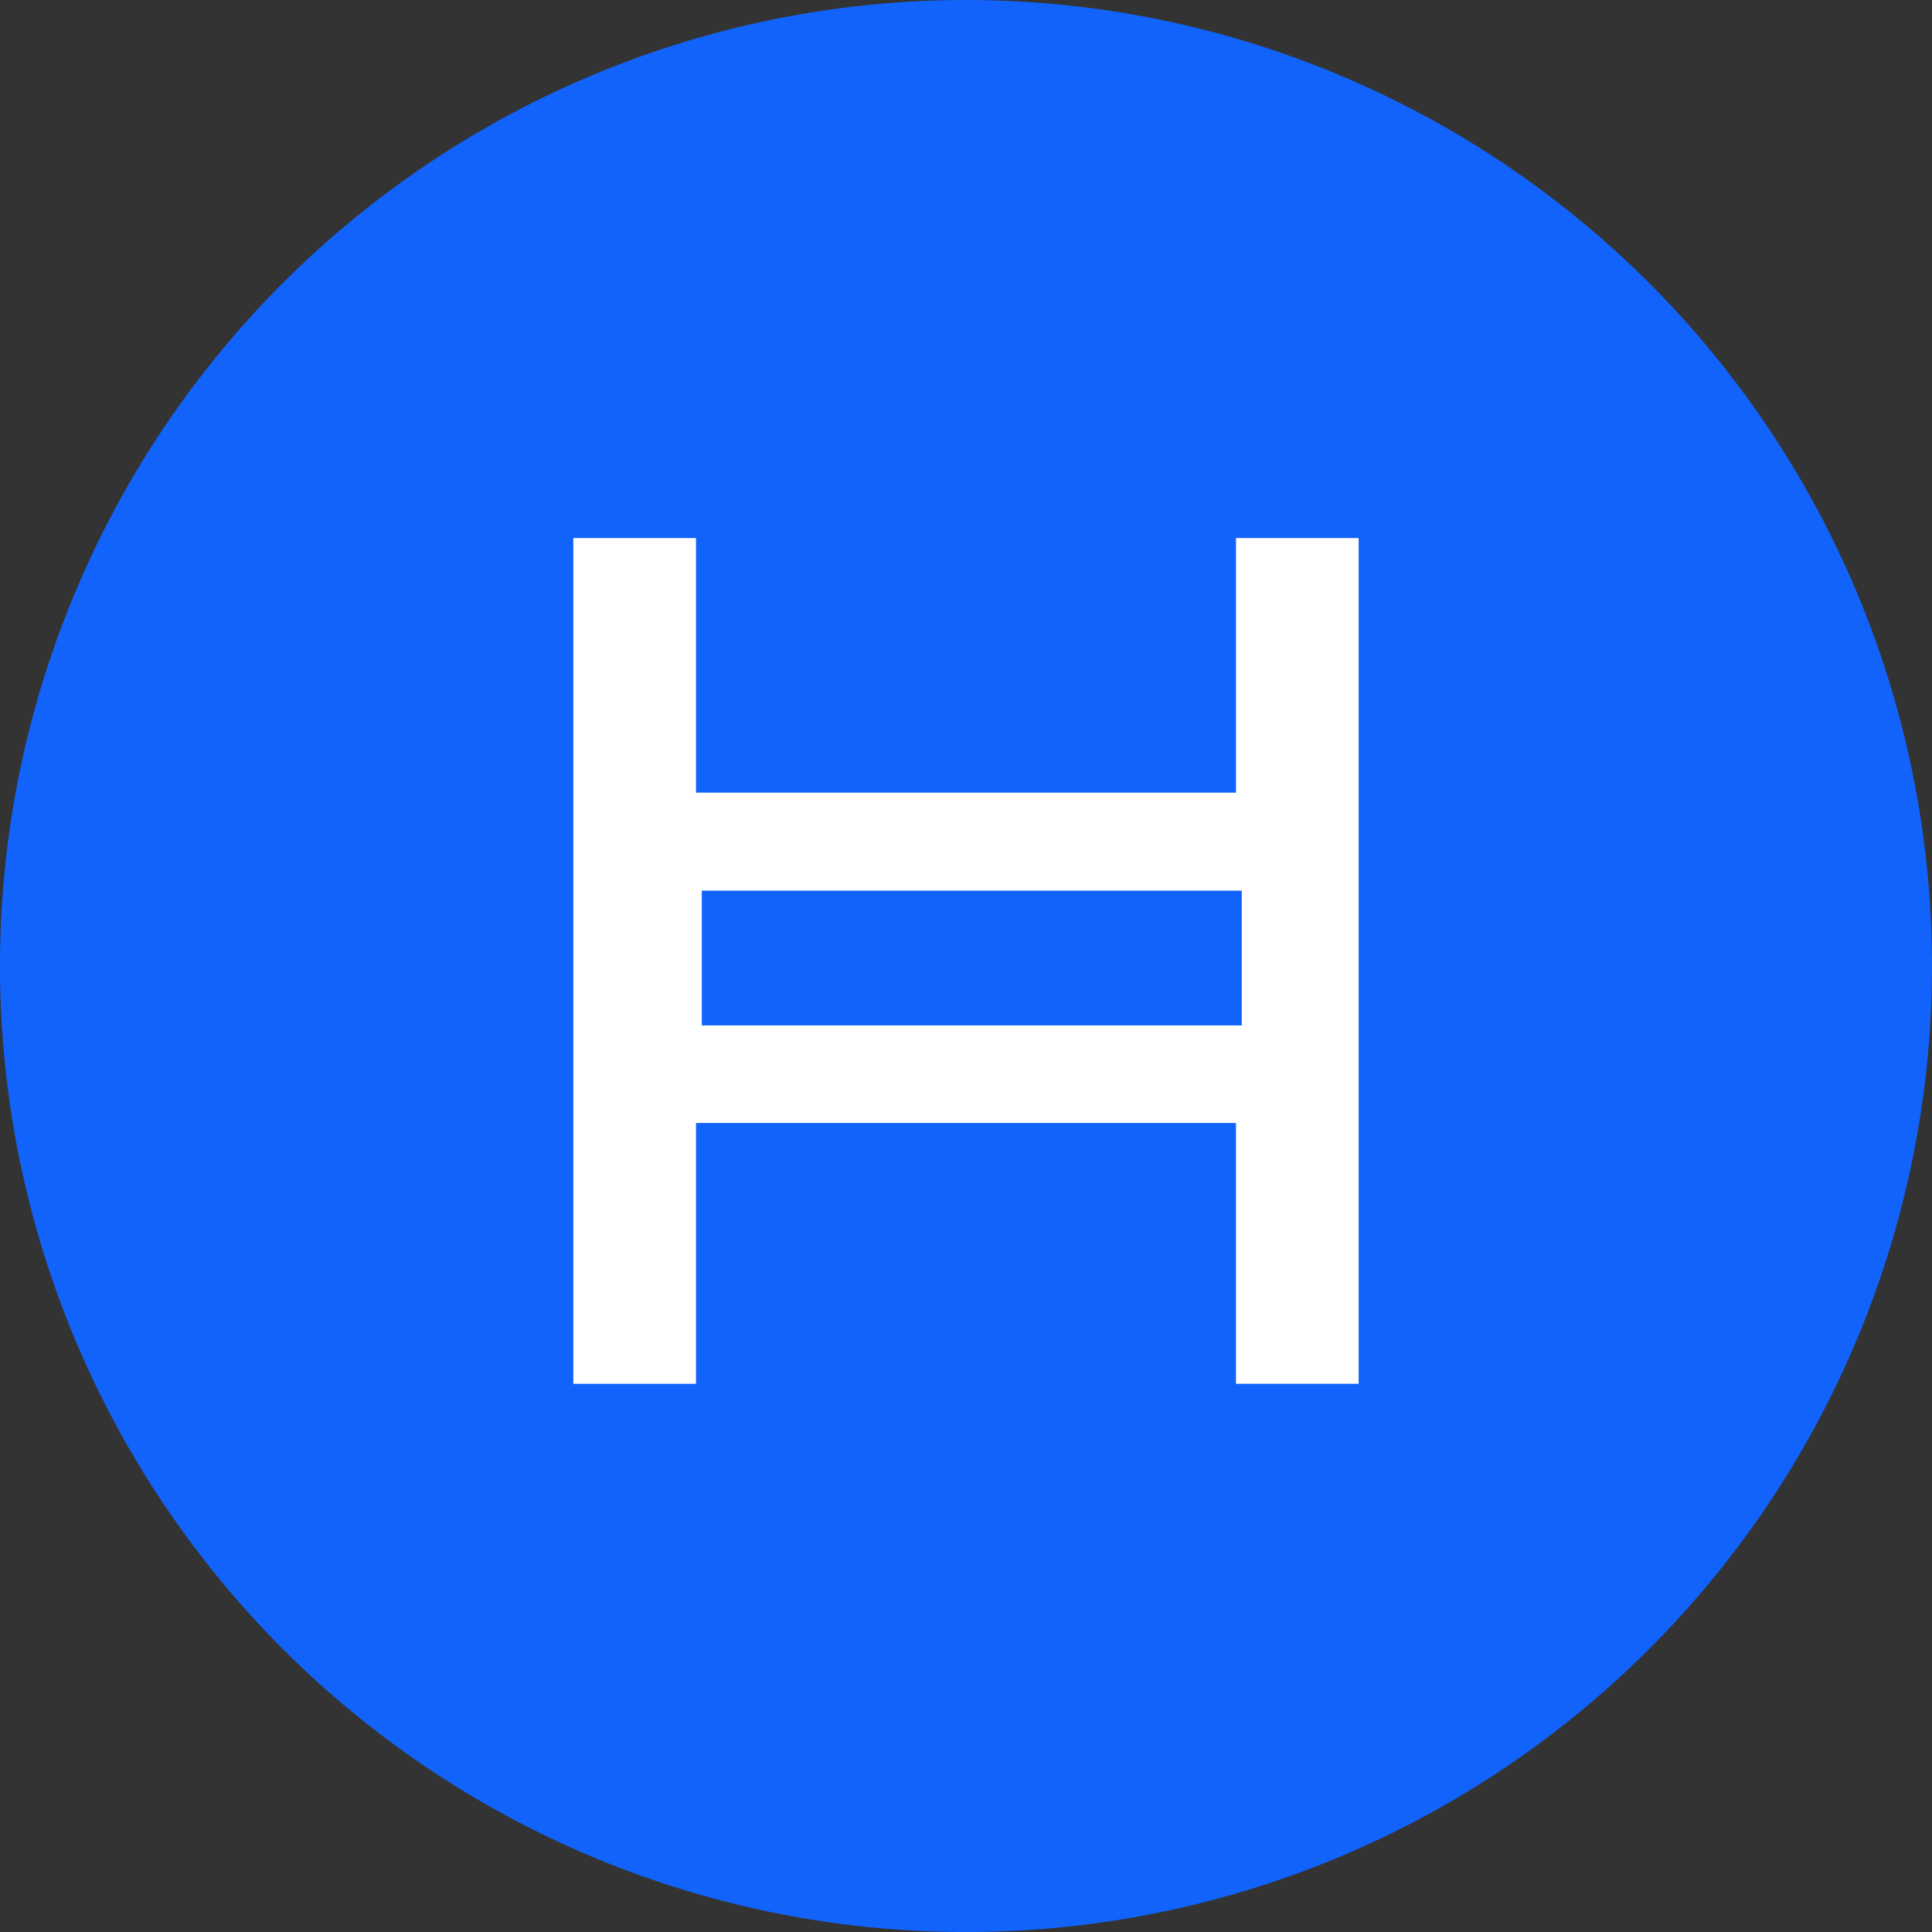
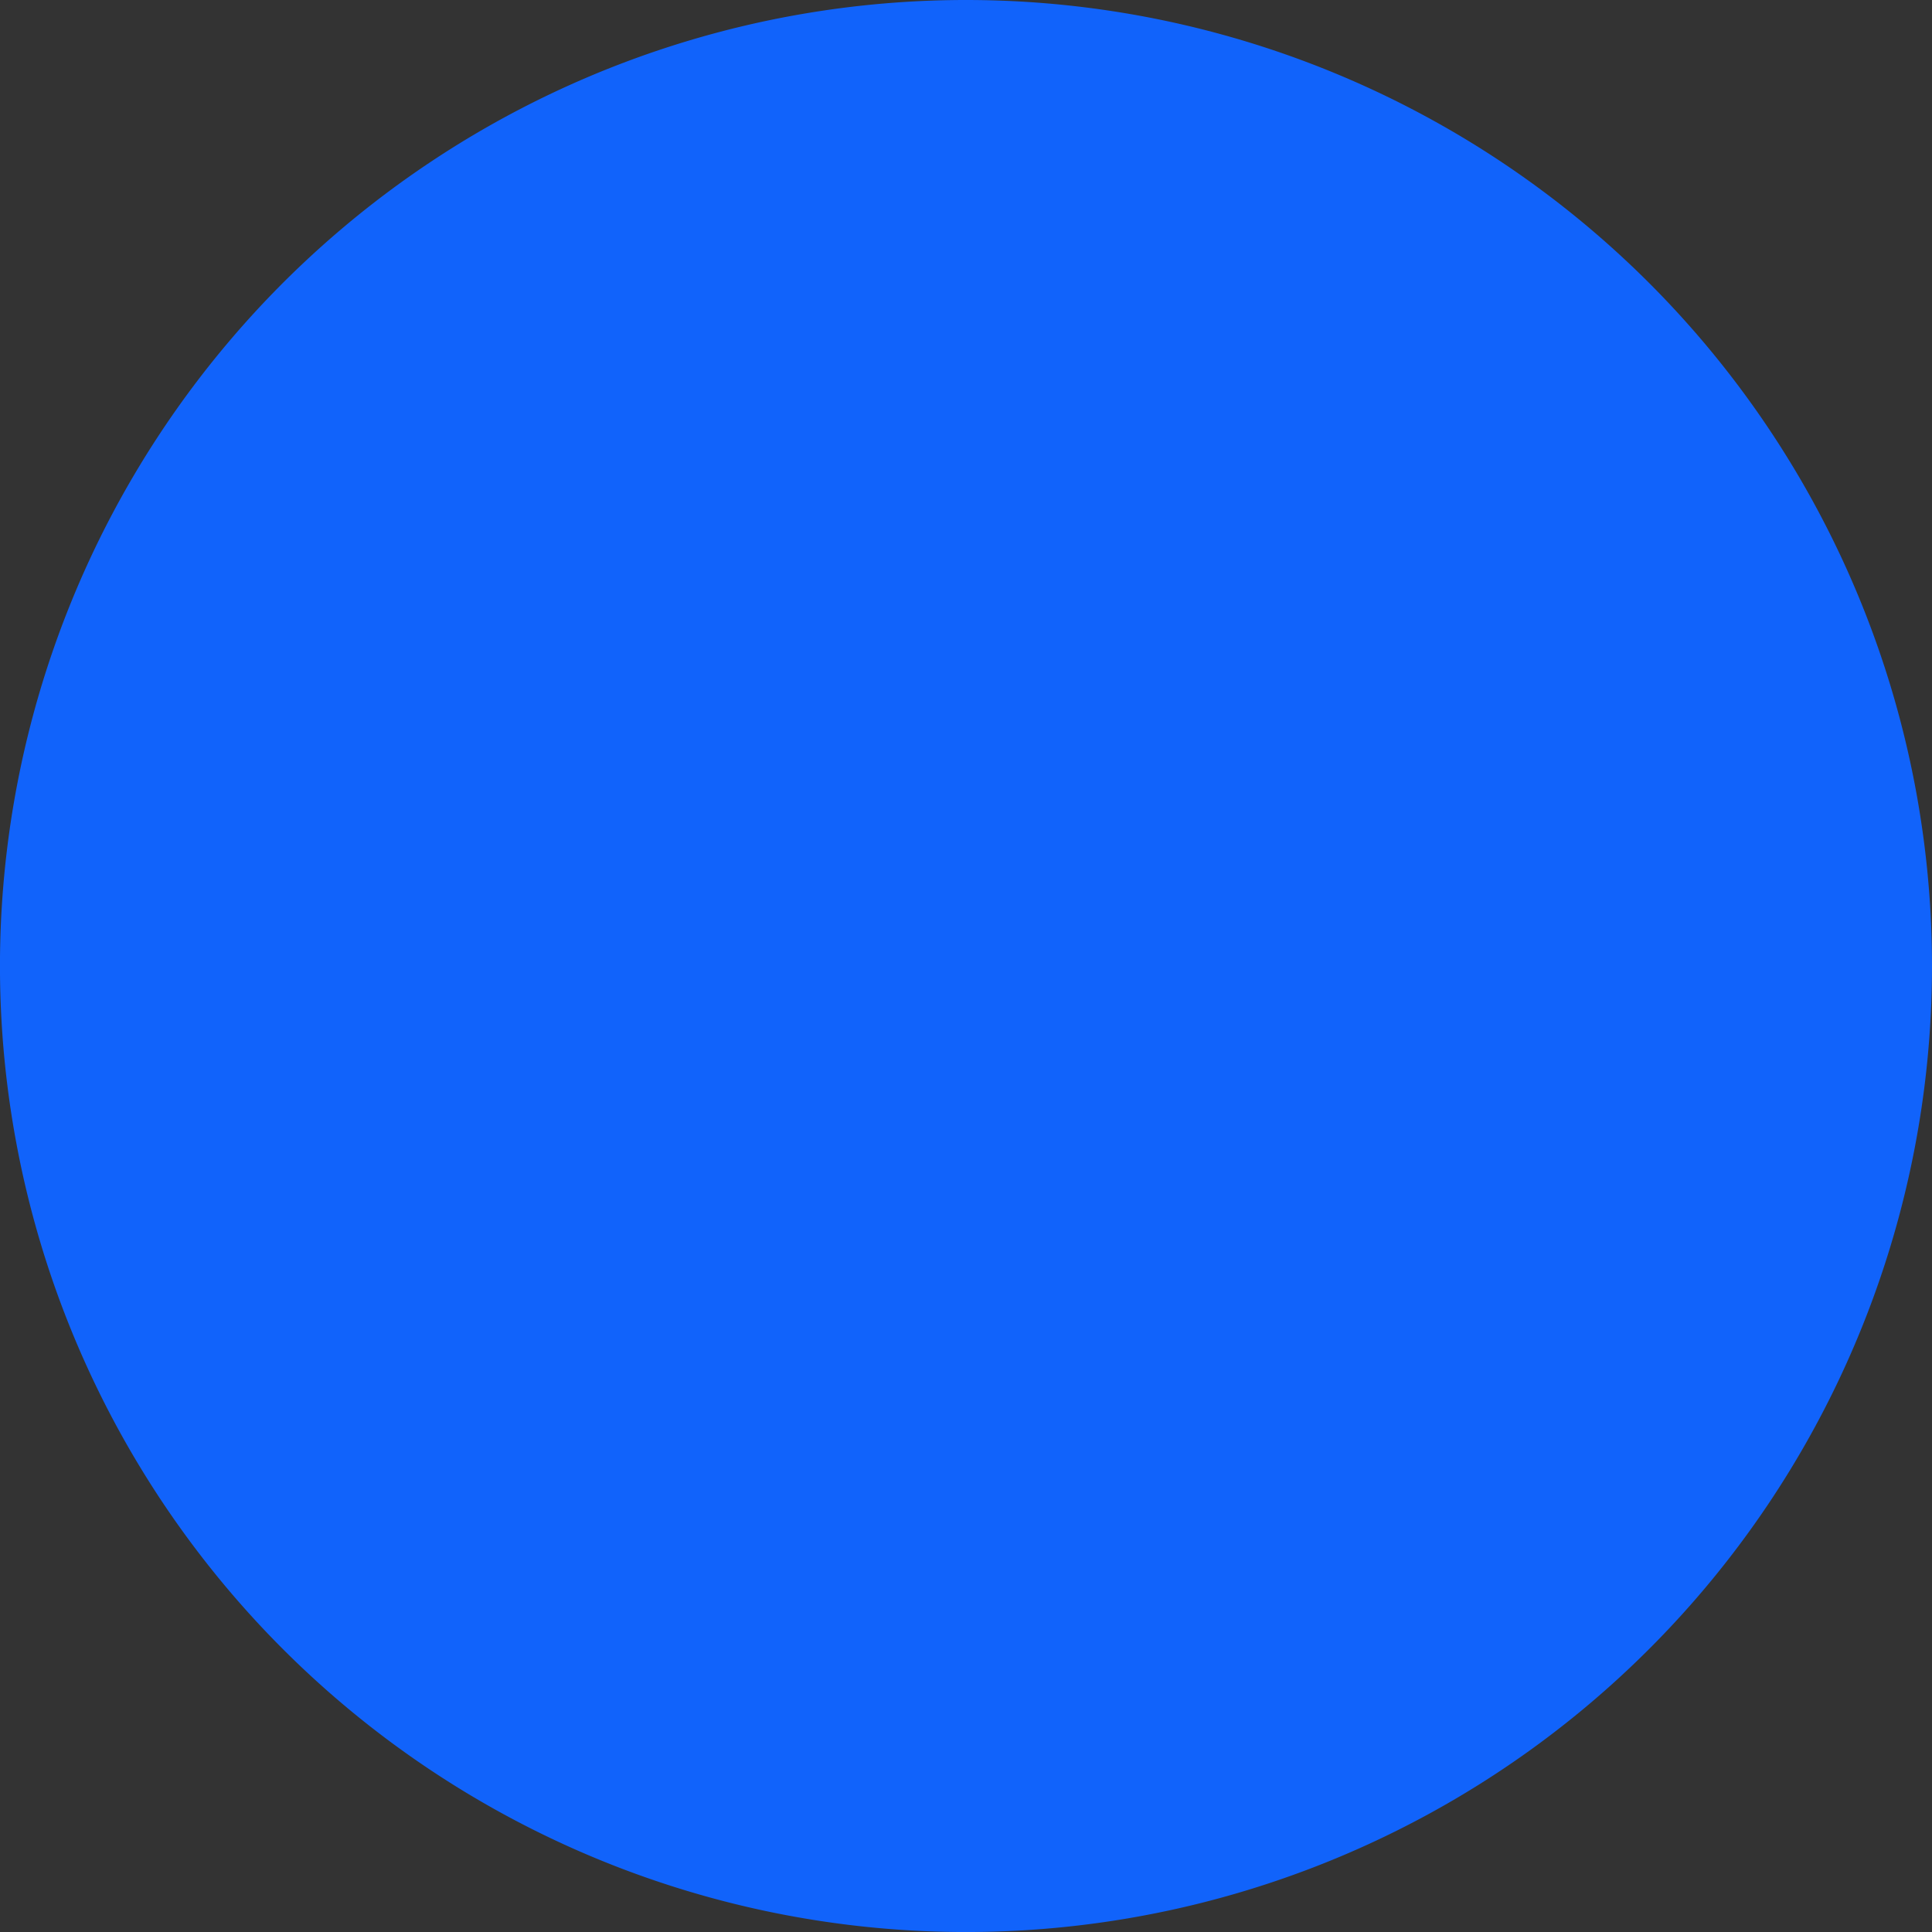
<svg xmlns="http://www.w3.org/2000/svg" width="65.267" height="65.267" viewBox="0 0 65.267 65.267">
  <rect x="0" y="0" width="65.267" height="65.267" fill="#333333" stroke="none" />
  <g id="Group_104077" data-name="Group 104077" transform="translate(-1068.191 -7125)">
    <path id="Path_74391" data-name="Path 74391" d="M32.634,0A32.634,32.634,0,1,0,65.267,32.634,32.633,32.633,0,0,0,32.634,0" transform="translate(1068.191 7125)" fill="#1163fb" />
-     <path id="Path_74392" data-name="Path 74392" d="M768.4,724.82h-4.144V716.01H746.014v8.811H741.87V696.25h4.144v8.6h18.242v-8.6H768.4ZM746.21,712.714h18.242v-4.552H746.21Z" transform="translate(345.689 6446.927)" fill="#fff" />
  </g>
</svg>